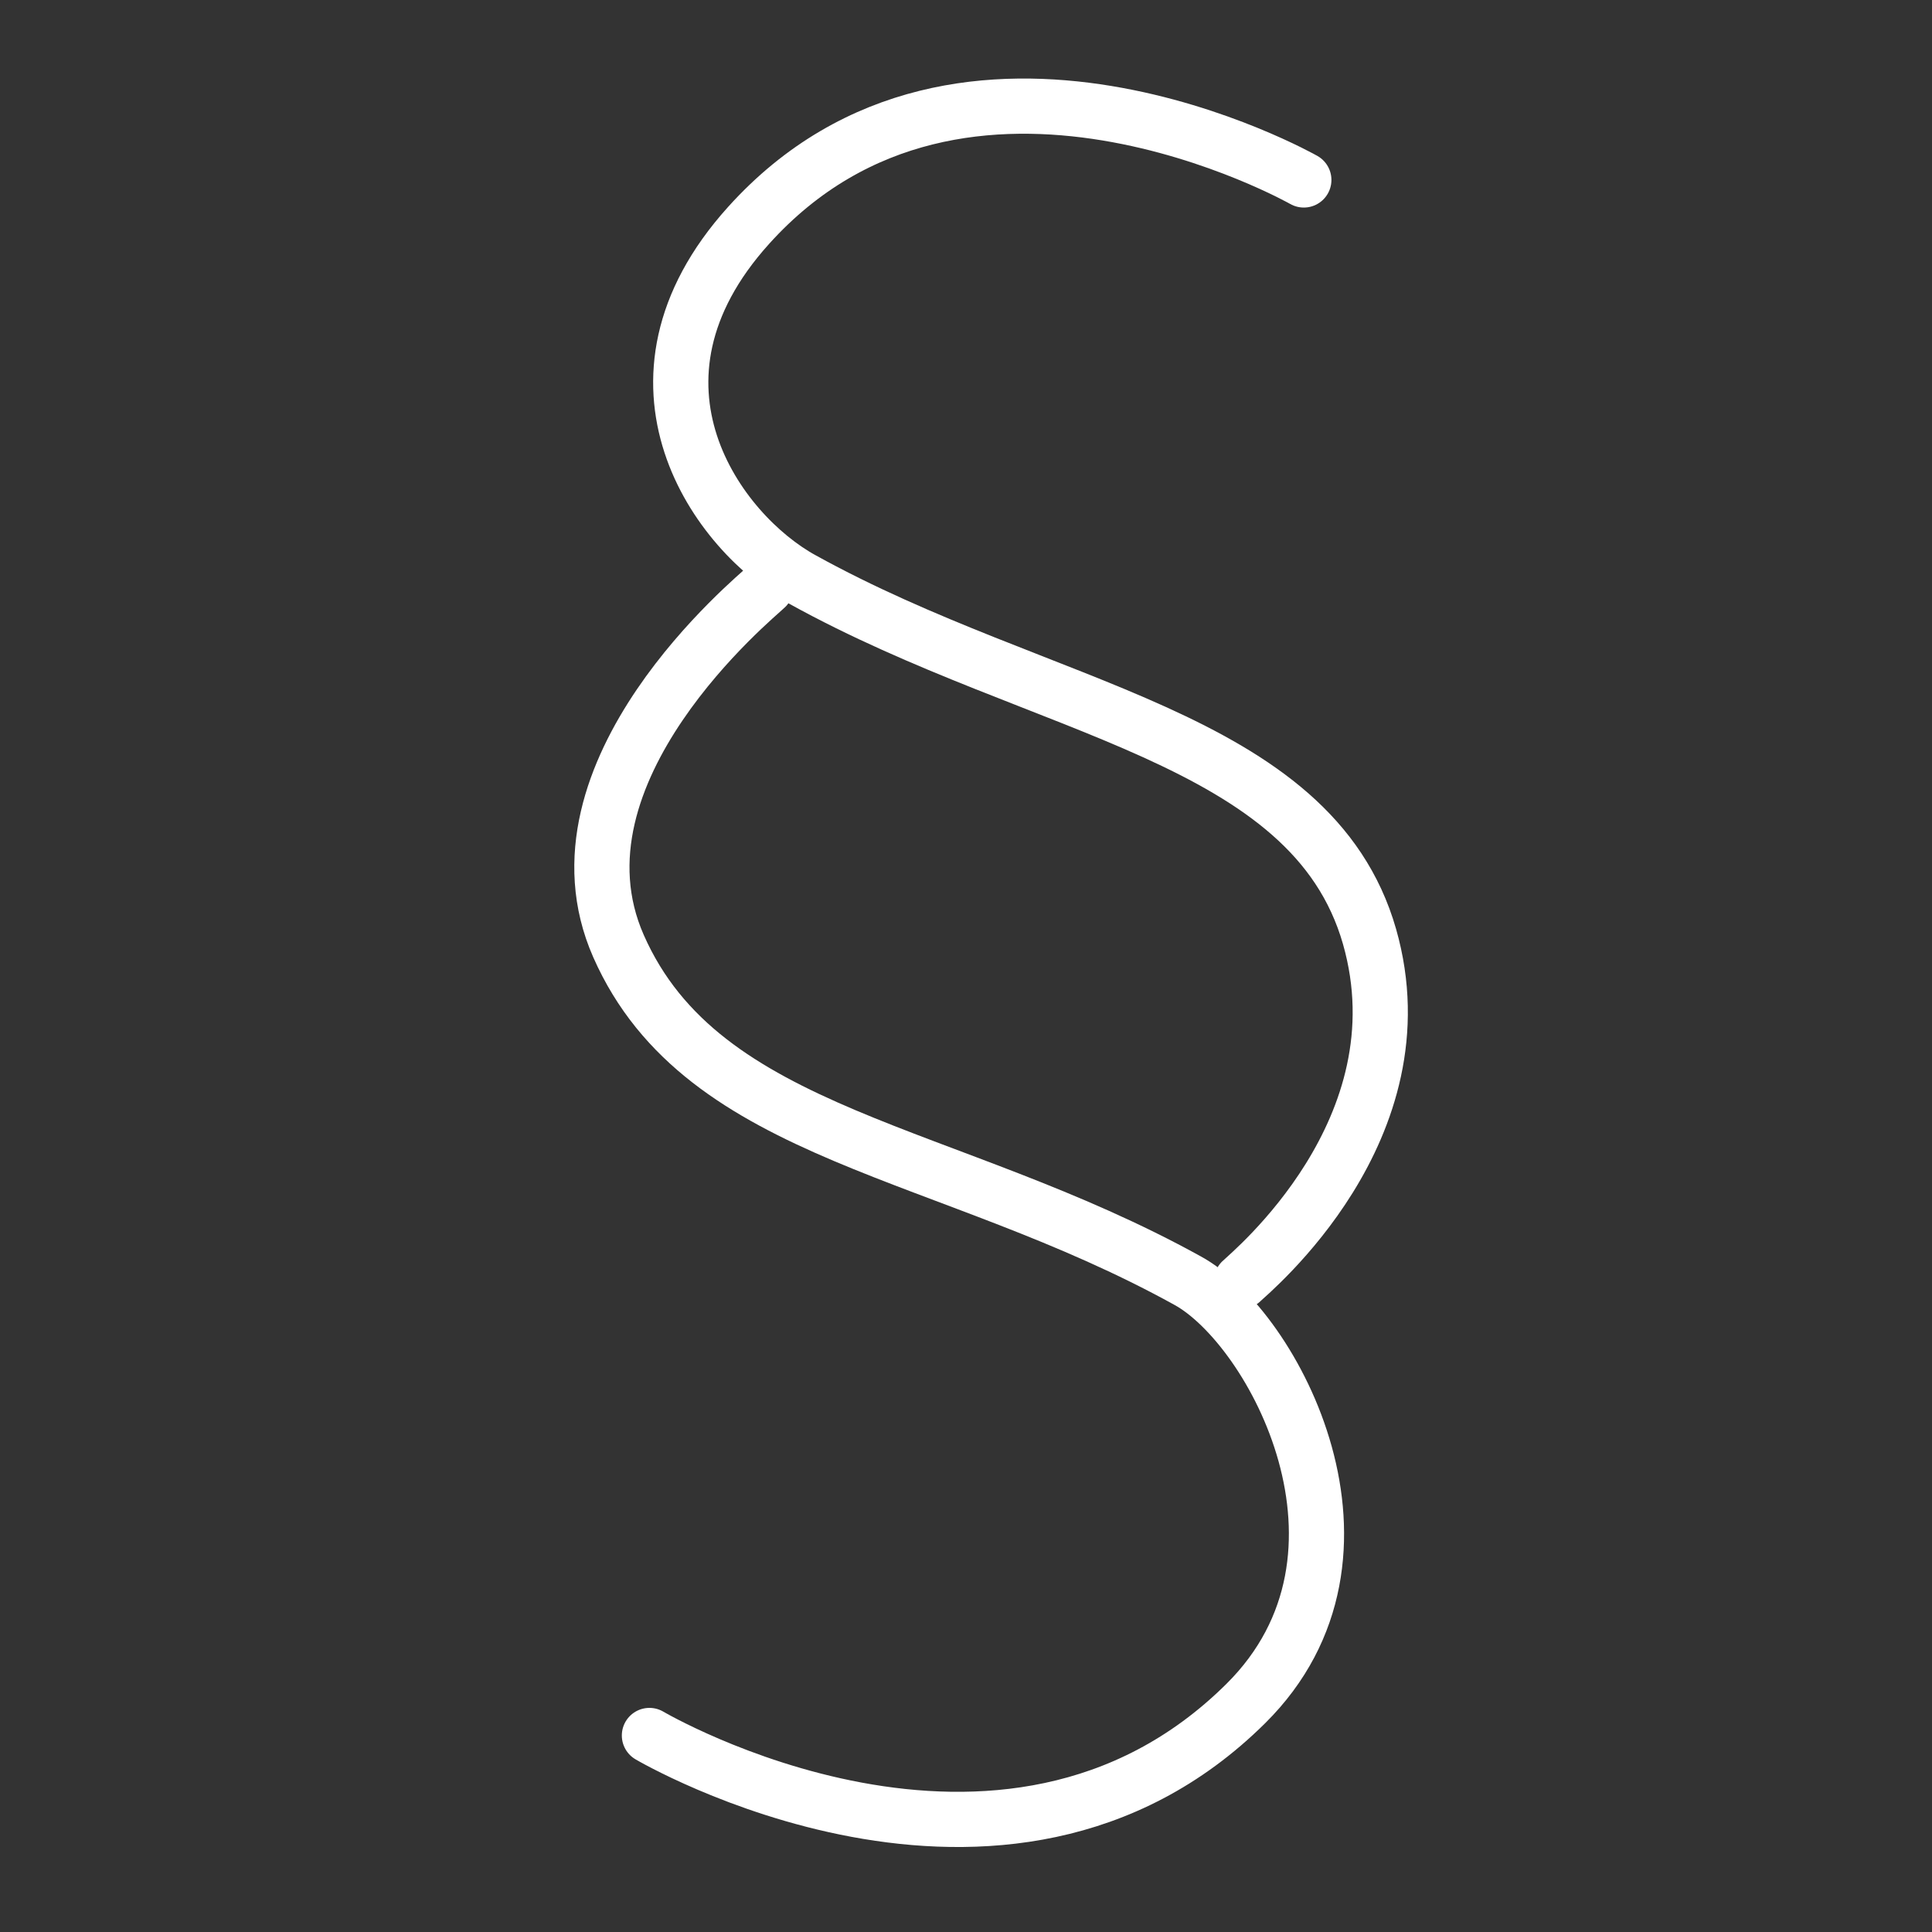
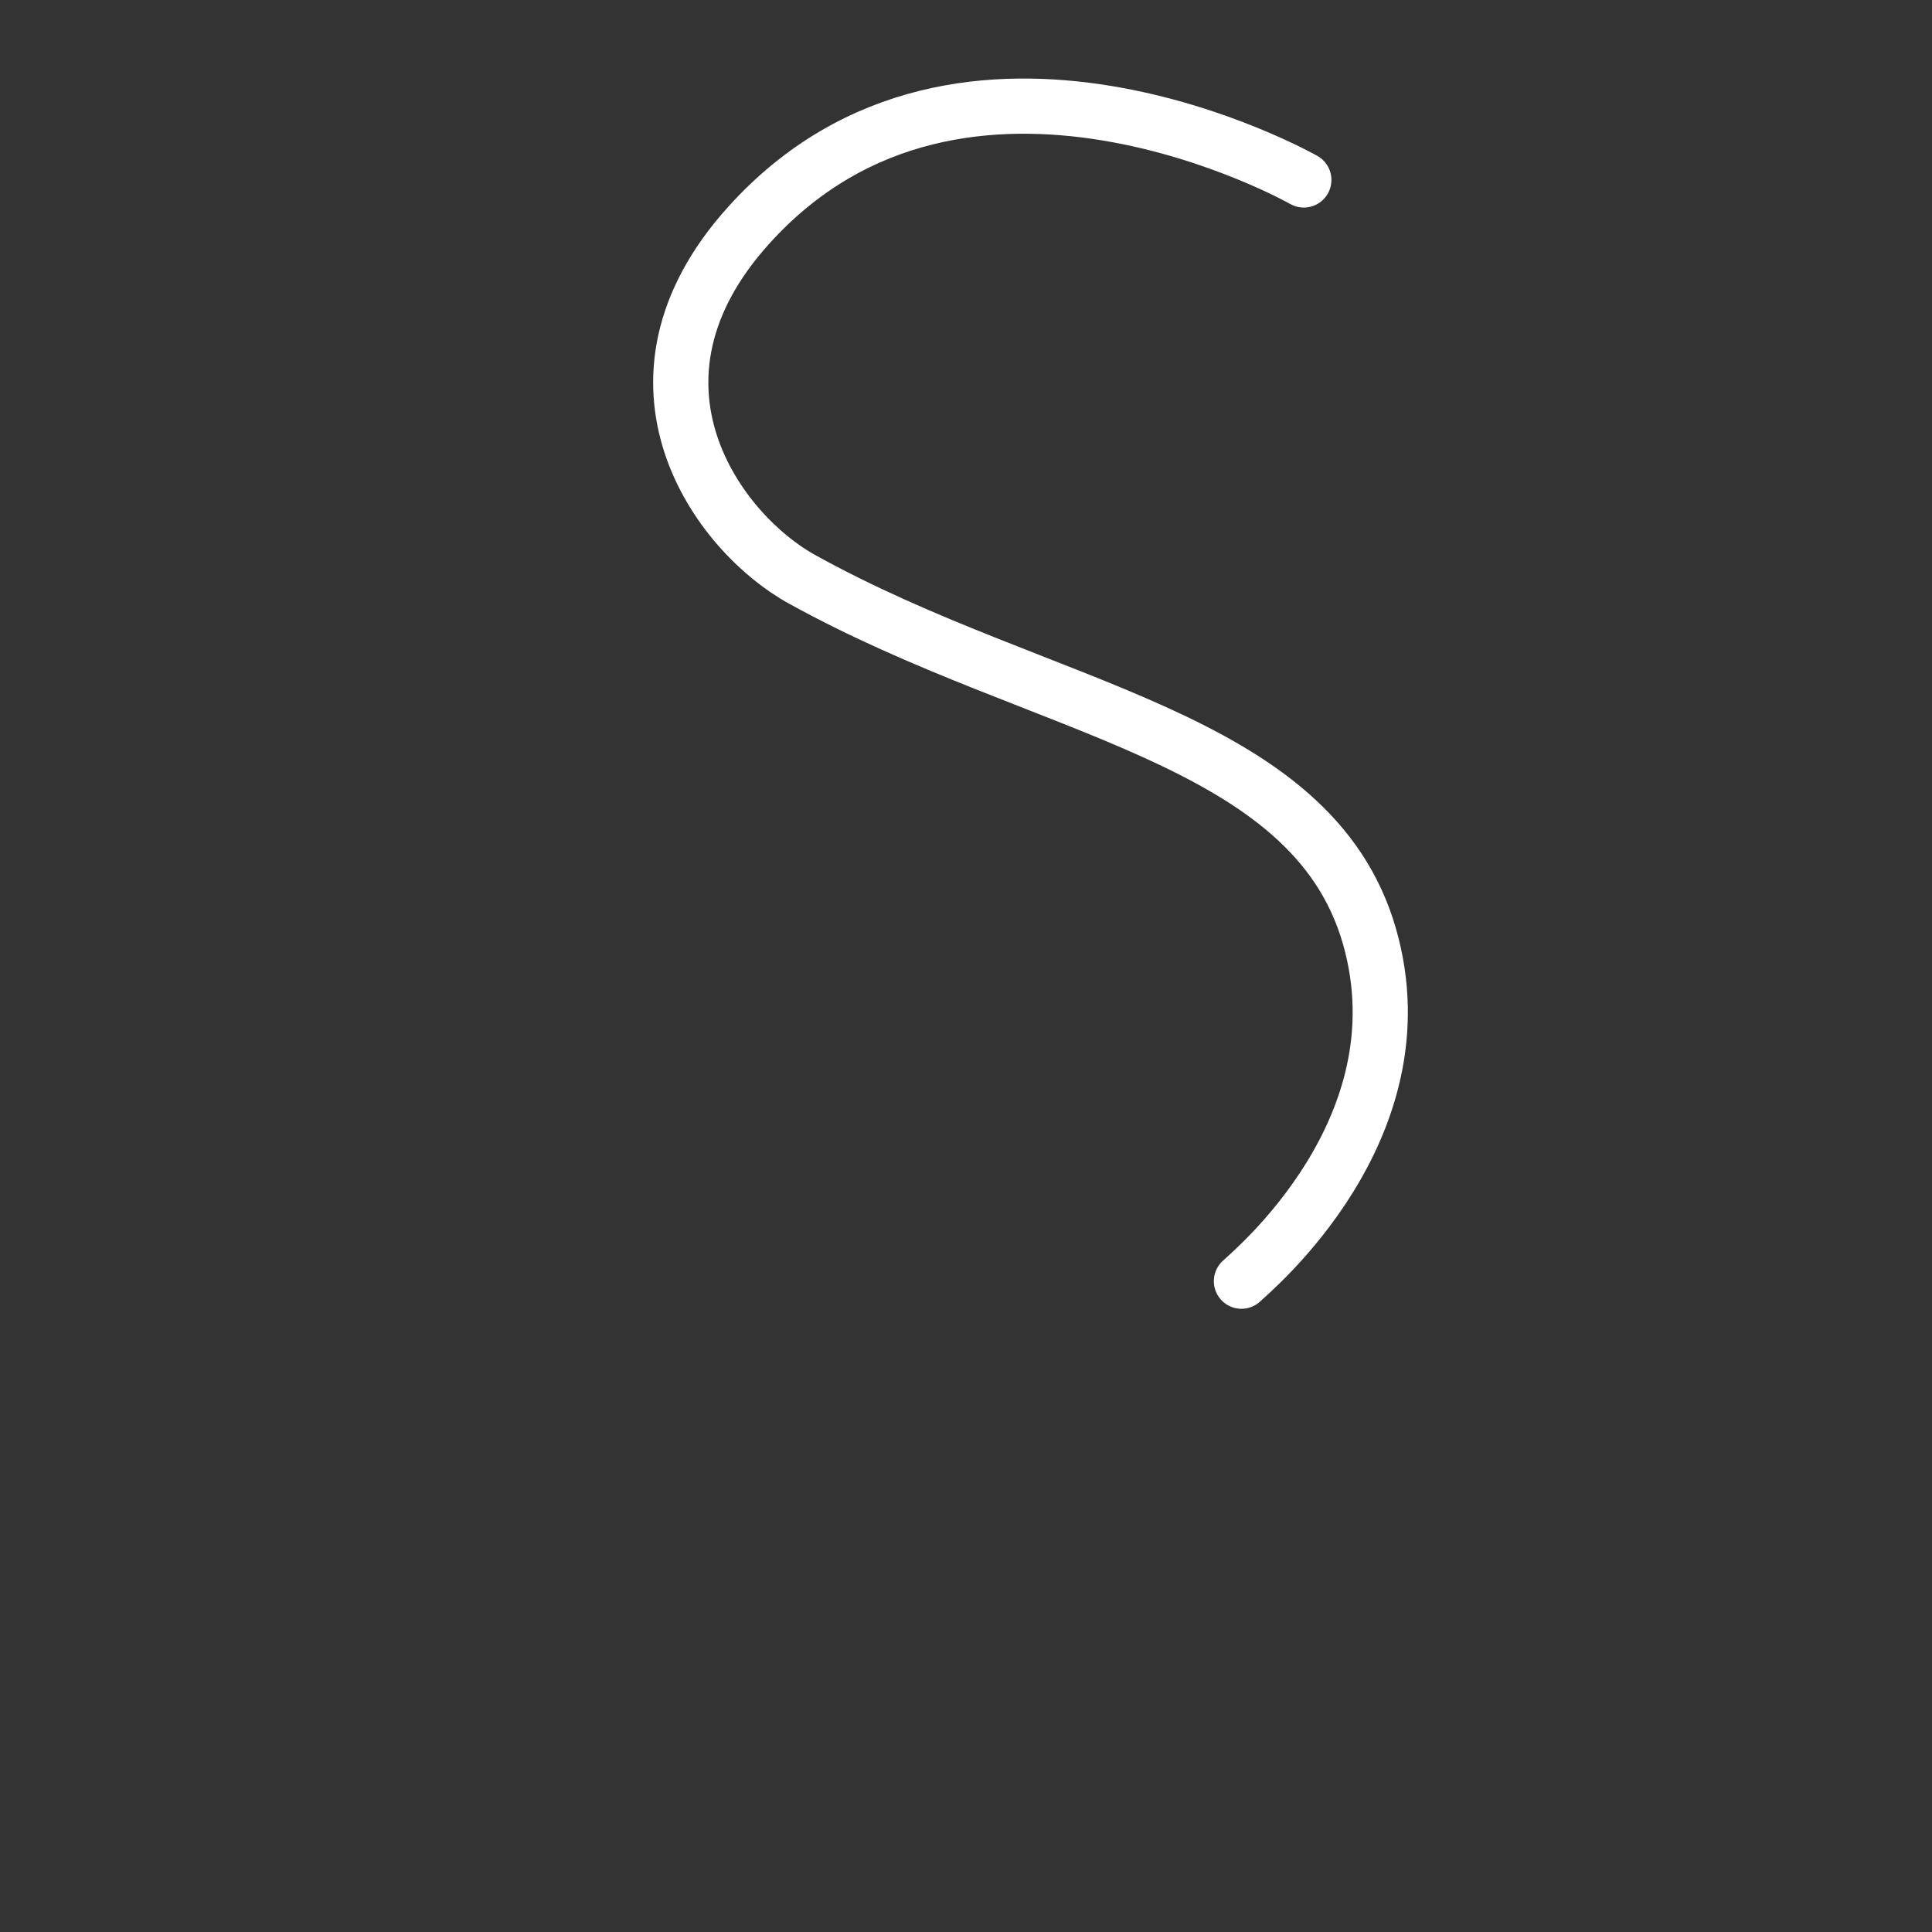
<svg xmlns="http://www.w3.org/2000/svg" id="Recht" viewBox="0 0 70 70">
  <rect x="0" y="0" width="70" height="70" fill="#333333" stroke="none" />
  <defs>
    <style>.cls-1{fill:none;stroke:#fff;stroke-linecap:round;stroke-linejoin:round;stroke-width:2px;}</style>
  </defs>
  <title>Zeichenfläche 1svg</title>
  <path class="cls-1" d="M47.24,6.52s-12.33-7-20.12,1.65C22,13.85,26,19.32,29.08,21c8.7,4.81,18.44,5.61,20.54,12.93,2,7-4.34,12.19-4.64,12.49" />
-   <path class="cls-1" d="M23.53,62.88s12.82,7.56,21.61-1.16c5.43-5.39,1-13.62-2.11-15.32-8.7-4.81-17.55-5.16-20.62-12.12-2.79-6.33,5-12.66,5.34-13" />
</svg>